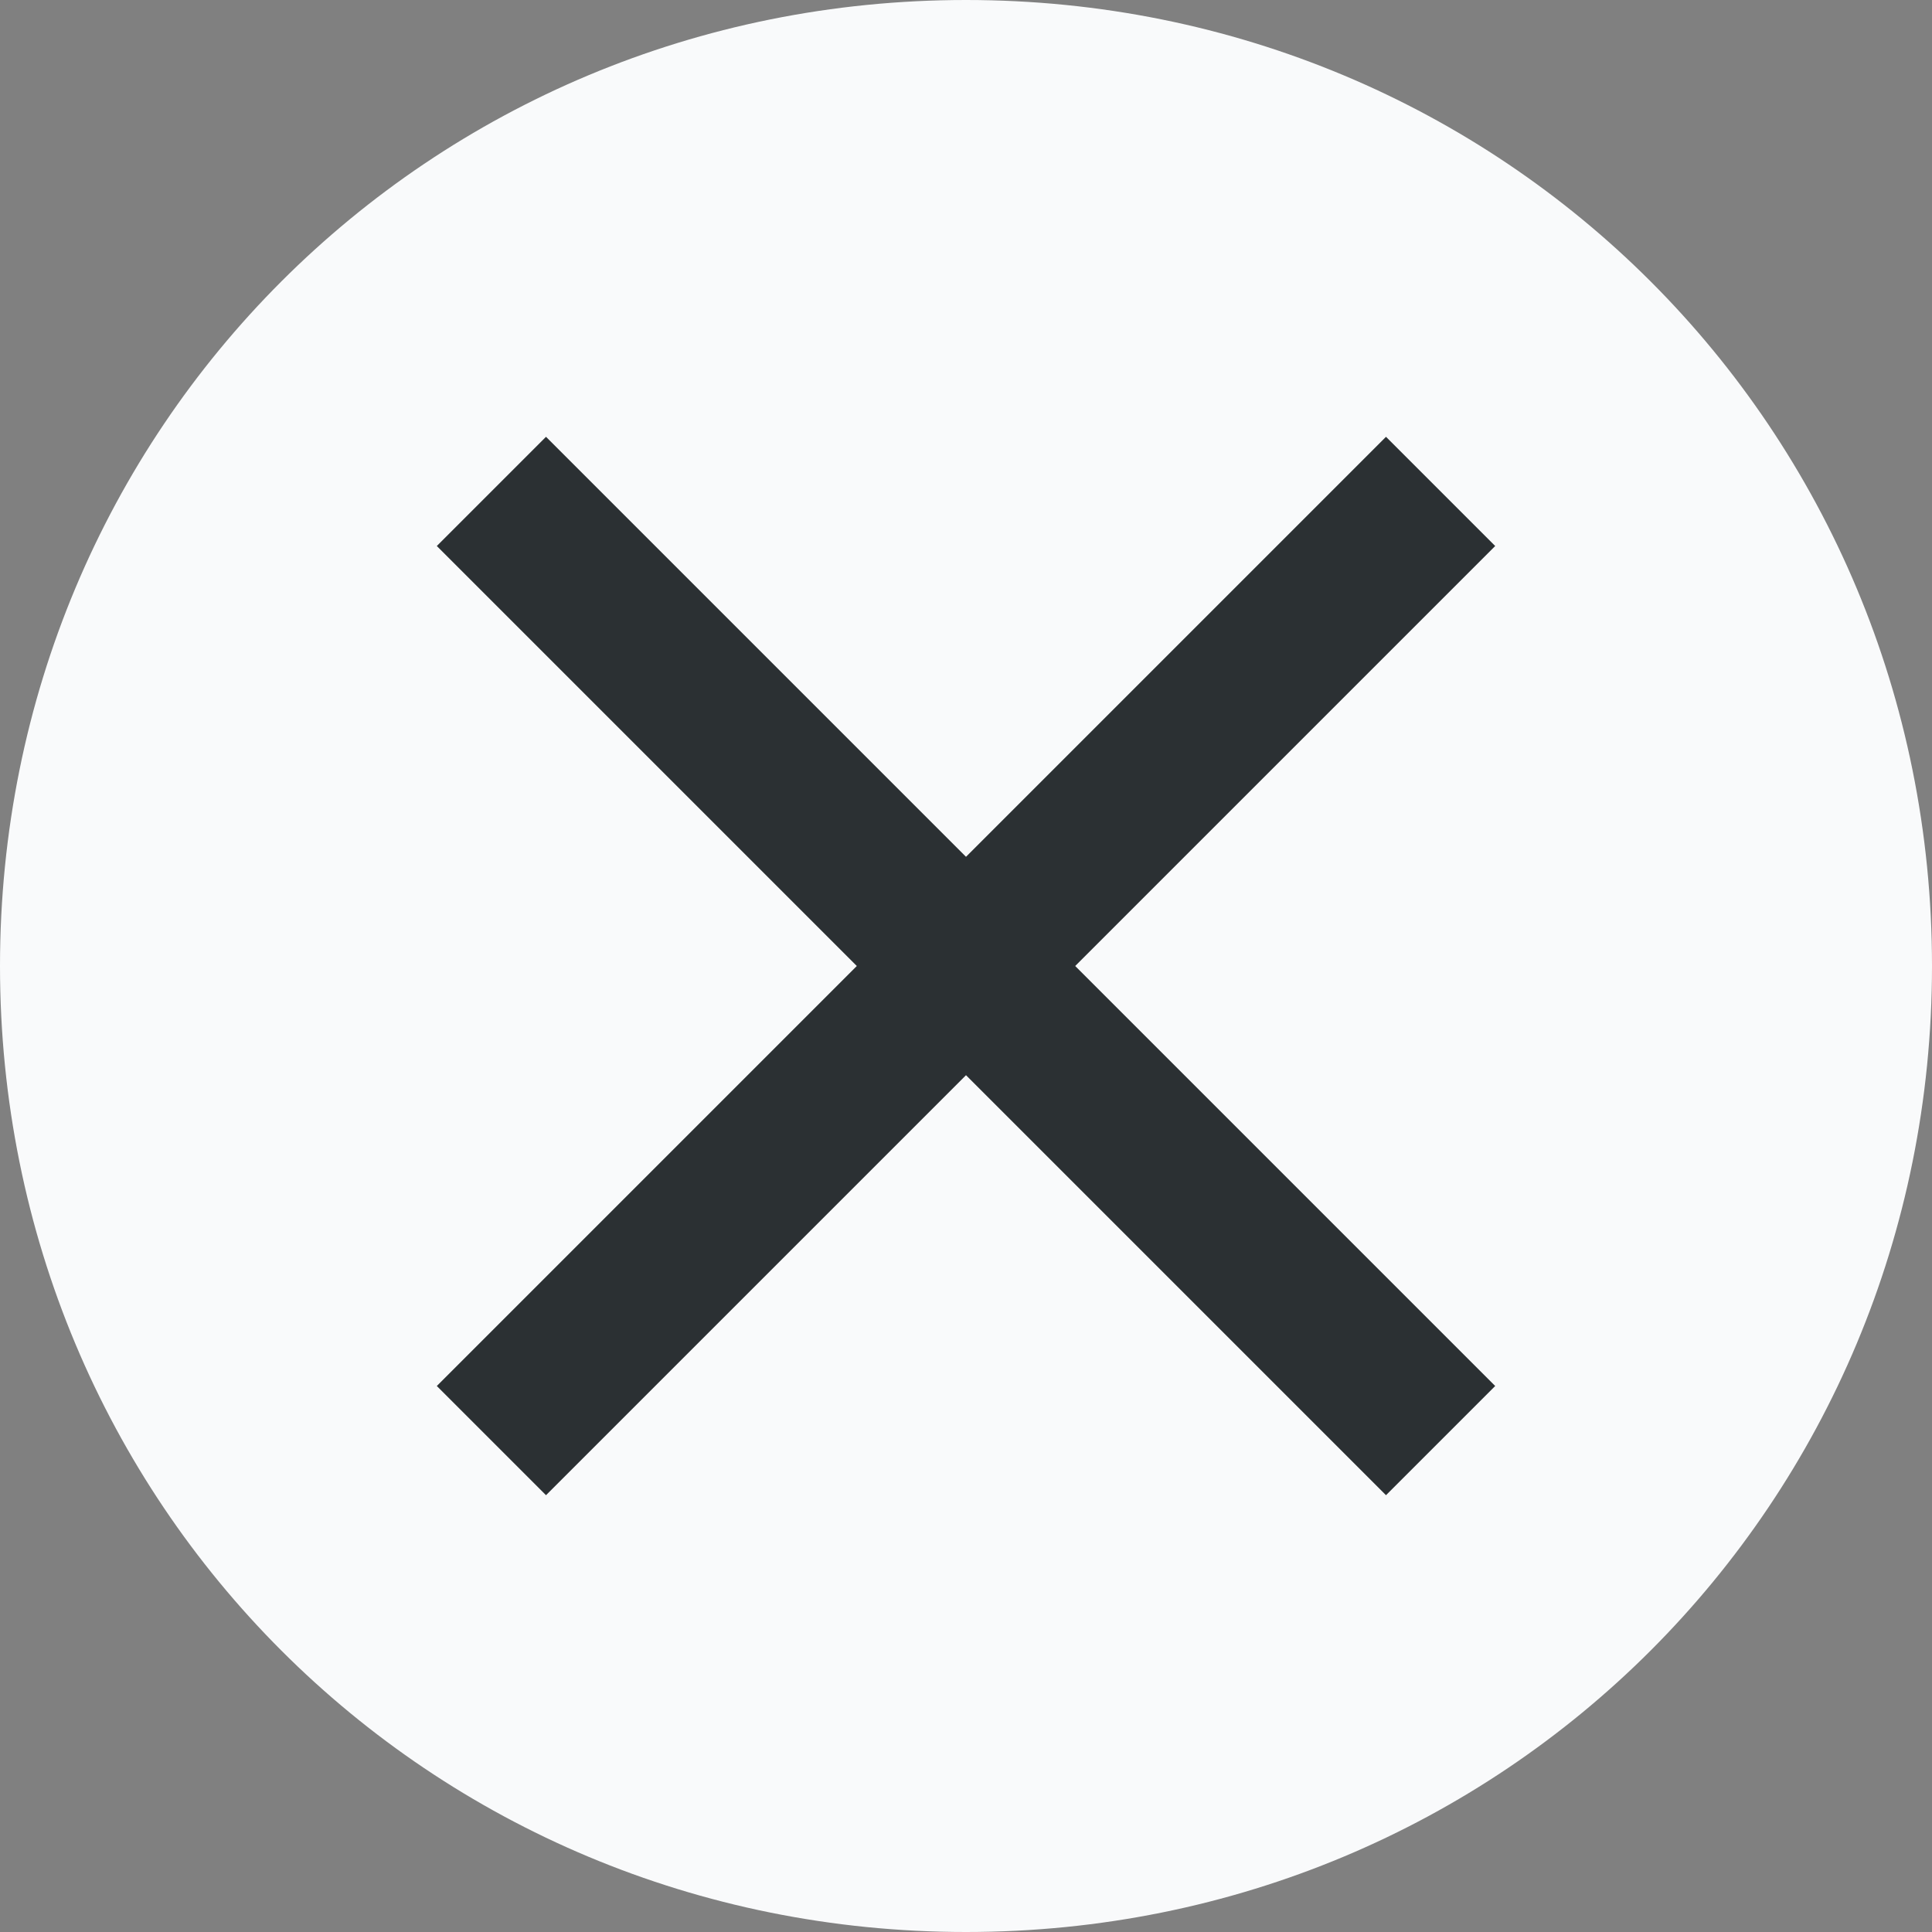
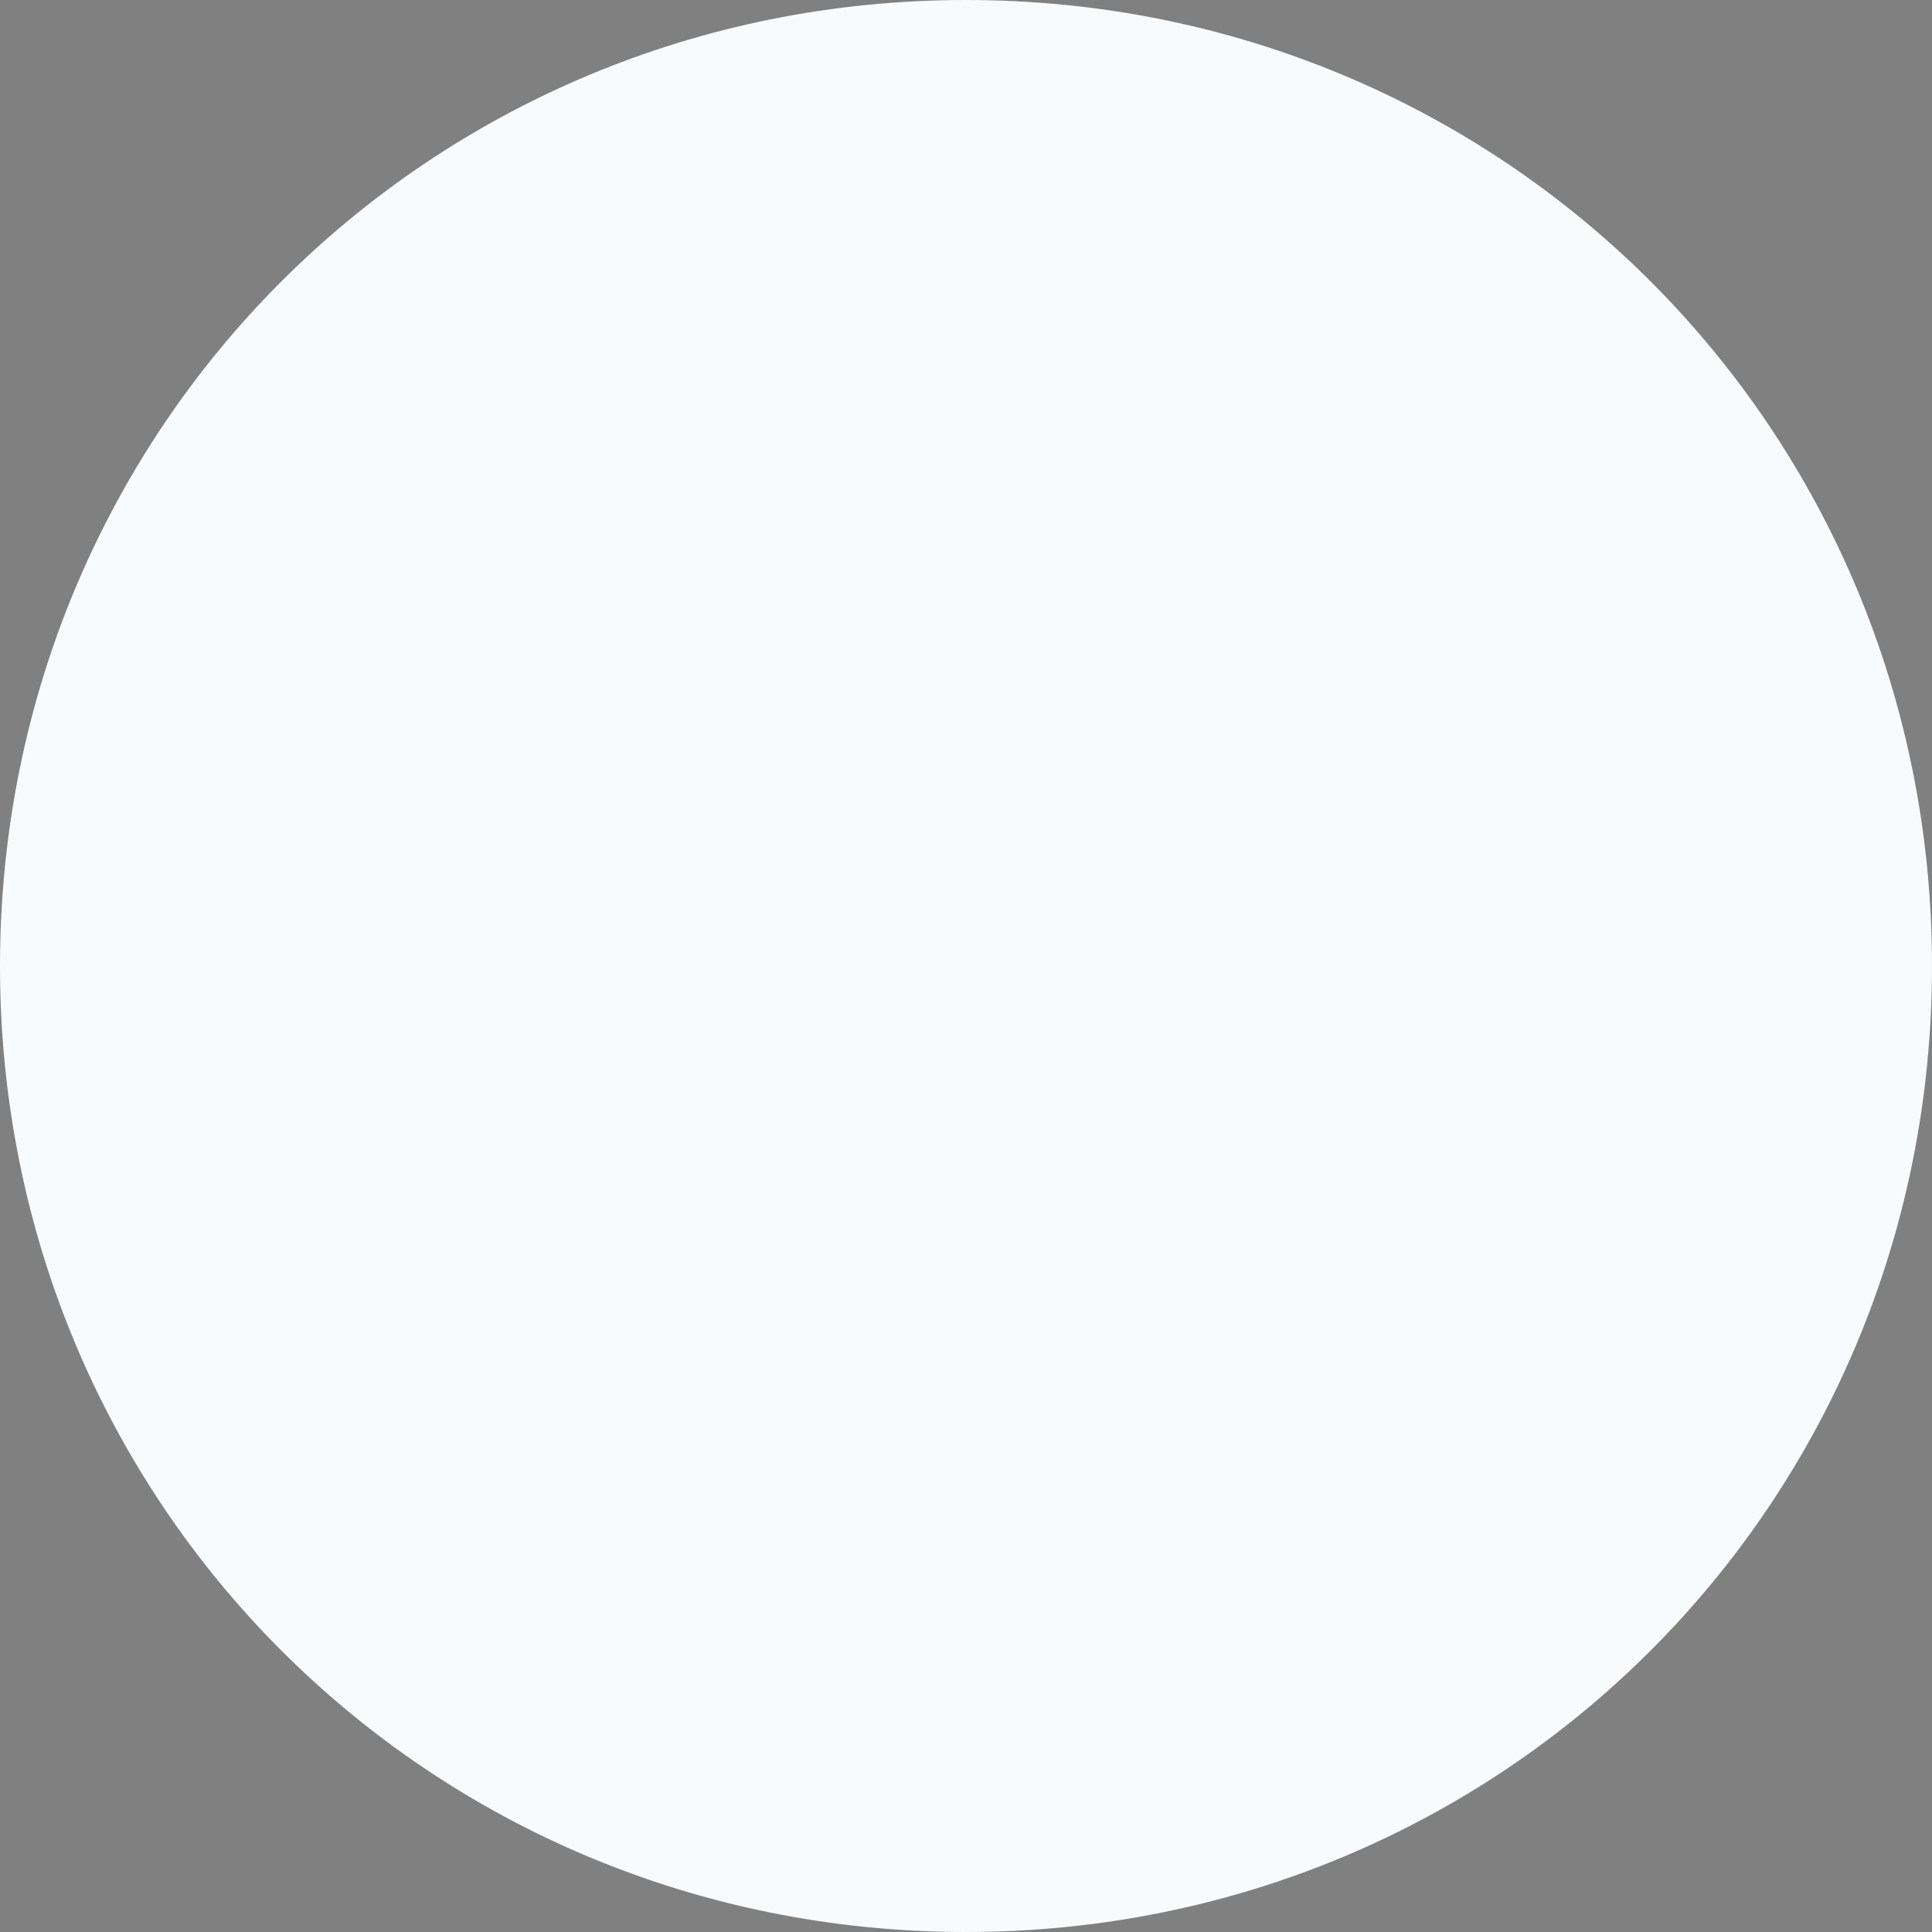
<svg xmlns="http://www.w3.org/2000/svg" version="1.1" id="Calque_1" x="0px" y="0px" viewBox="0 0 23 23" style="enable-background:new 0 0 23 23;" xml:space="preserve">
  <rect x="0" y="0" width="23" height="23" fill="#808080" stroke="none" />
  <style type="text/css">
	.st0{fill:#F9FAFB;}
	.st1{fill:#2B3033;}
</style>
  <title>arrow</title>
  <desc>Created with Sketch.</desc>
  <path class="st0" d="M11.5,0C17.9,0,23,5.1,23,11.5S17.9,23,11.5,23S0,17.9,0,11.5S5.1,0,11.5,0z" />
  <g>
    <g>
-       <polygon class="st1" points="17.8,6.5 16.5,5.2 11.5,10.2 6.5,5.2 5.2,6.5 10.2,11.5 5.2,16.5 6.5,17.8 11.5,12.8 16.5,17.8     17.8,16.5 12.8,11.5   " />
-     </g>
+       </g>
  </g>
</svg>